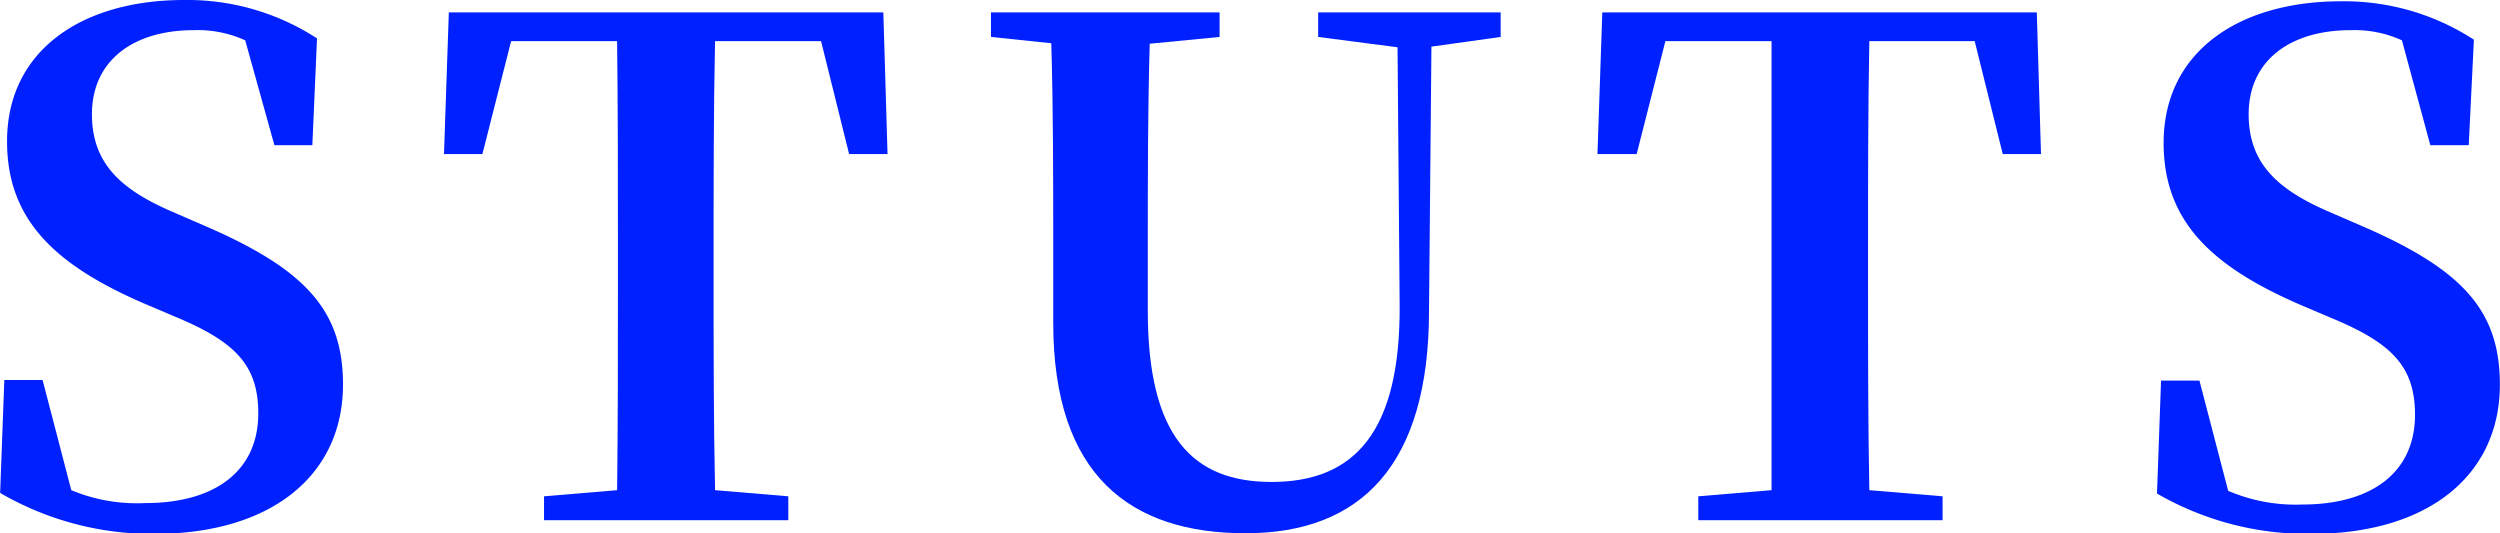
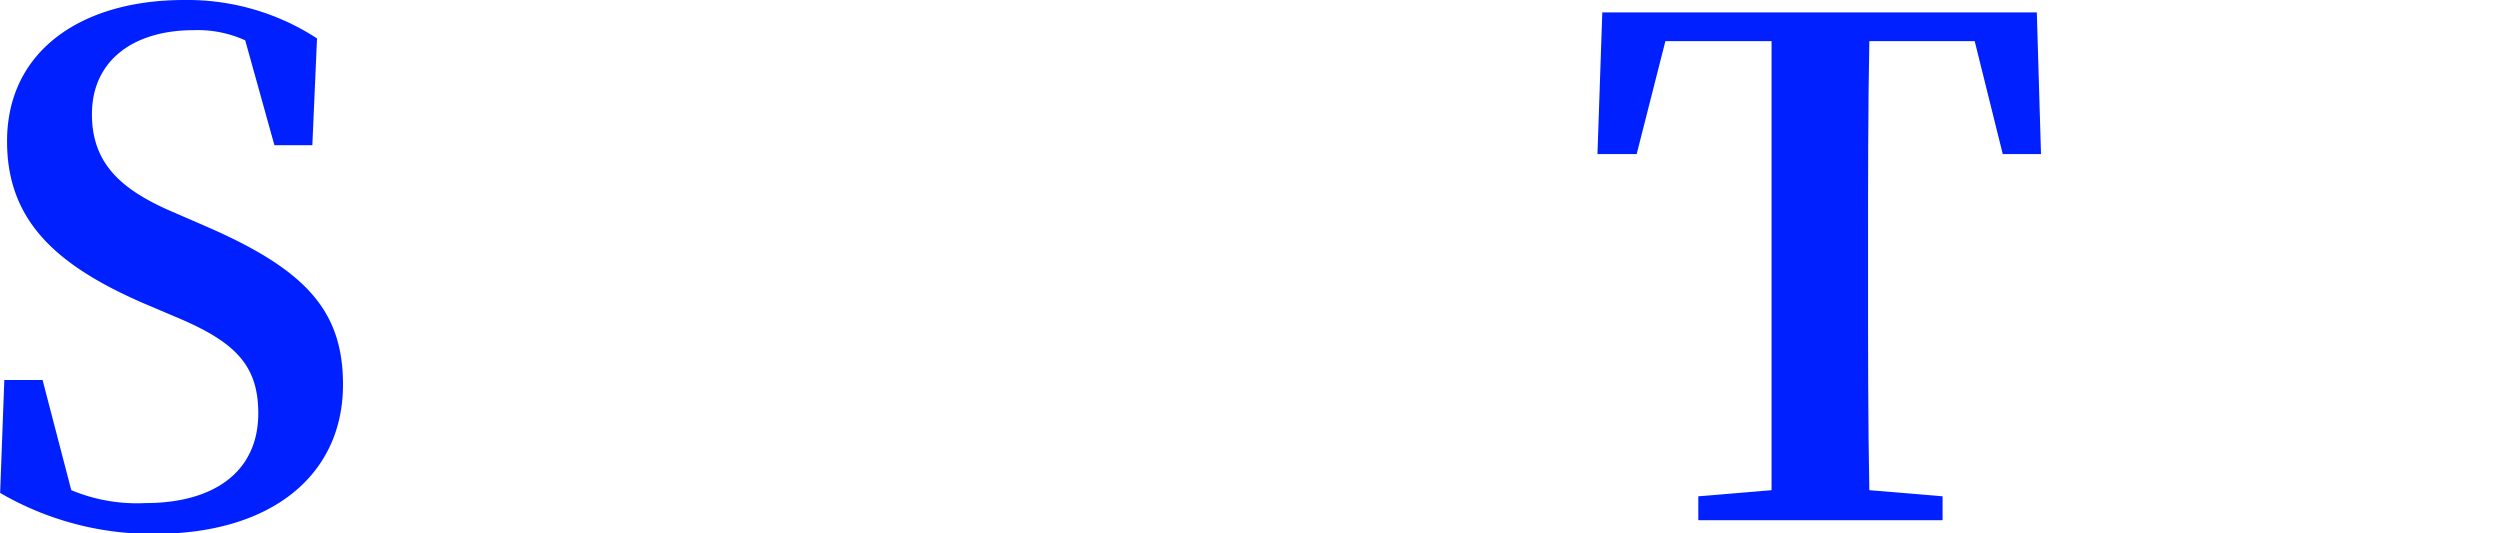
<svg xmlns="http://www.w3.org/2000/svg" width="154.932" height="33.047" viewBox="0 0 15.493 3.305">
  <defs>
    <style>.cls-1{fill:#0020ff;}</style>
  </defs>
  <g id="レイヤー_2" data-name="レイヤー 2">
    <g id="text">
      <path class="cls-1" d="M1.269,1.4c.627.271.856.526.856.984,0,.556-.437.925-1.17.925A1.874,1.874,0,0,1,0,3.055l.026-.7H.263l.178.683A1.058,1.058,0,0,0,.9,3.118c.433,0,.7-.2.7-.556,0-.3-.144-.445-.517-.6l-.2-.085c-.534-.233-.84-.509-.84-1C.042.318.5,0,1.141,0a1.473,1.473,0,0,1,.823.238L1.935.9H1.7L1.519.25A.709.709,0,0,0,1.2.187C.827.187.569.374.569.708c0,.3.174.463.488.6Z" />
-       <path class="cls-1" d="M4.431.255c-.009.424-.009.857-.009,1.293v.208c0,.425,0,.853.009,1.282l.454.038v.148H3.371V3.076l.453-.038c.005-.42.005-.849.005-1.282V1.548c0-.428,0-.865-.005-1.293H3.167l-.178.7H2.751l.03-.878H5.474L5.5.955H5.262l-.174-.7Z" />
-       <path class="cls-1" d="M9.3.229l-.429.06L8.856,1.926c0,.959-.424,1.379-1.137,1.379S6.527,2.948,6.527,2V1.527c0-.415,0-.839-.012-1.259L6.141.229V.077H7.558V.229L7.125.271c-.012.412-.012.836-.012,1.256v.4c0,.78.28,1.06.767,1.06.518,0,.8-.314.794-1.1L8.661.293,8.169.229V.077H9.3Z" />
      <path class="cls-1" d="M11.585.255c-.008.424-.008.857-.008,1.293v.208c0,.425,0,.853.008,1.282l.454.038v.148H10.525V3.076l.454-.038c0-.42,0-.849,0-1.282V1.548c0-.428,0-.865,0-1.293h-.658l-.178.7H9.9l.03-.878h2.693l.026.878h-.237l-.174-.7Z" />
-       <path class="cls-1" d="M14.636,1.4c.628.271.857.526.857.984,0,.556-.437.925-1.171.925a1.868,1.868,0,0,1-.954-.25l.025-.7h.238l.178.683a1.058,1.058,0,0,0,.458.085c.433,0,.7-.2.7-.556,0-.3-.144-.445-.518-.6l-.2-.085c-.534-.233-.84-.509-.84-1,0-.56.459-.878,1.1-.878a1.476,1.476,0,0,1,.823.238L15.3.9h-.238L14.886.25a.707.707,0,0,0-.318-.063c-.373,0-.632.187-.632.521,0,.3.174.463.488.6Z" />
    </g>
  </g>
</svg>